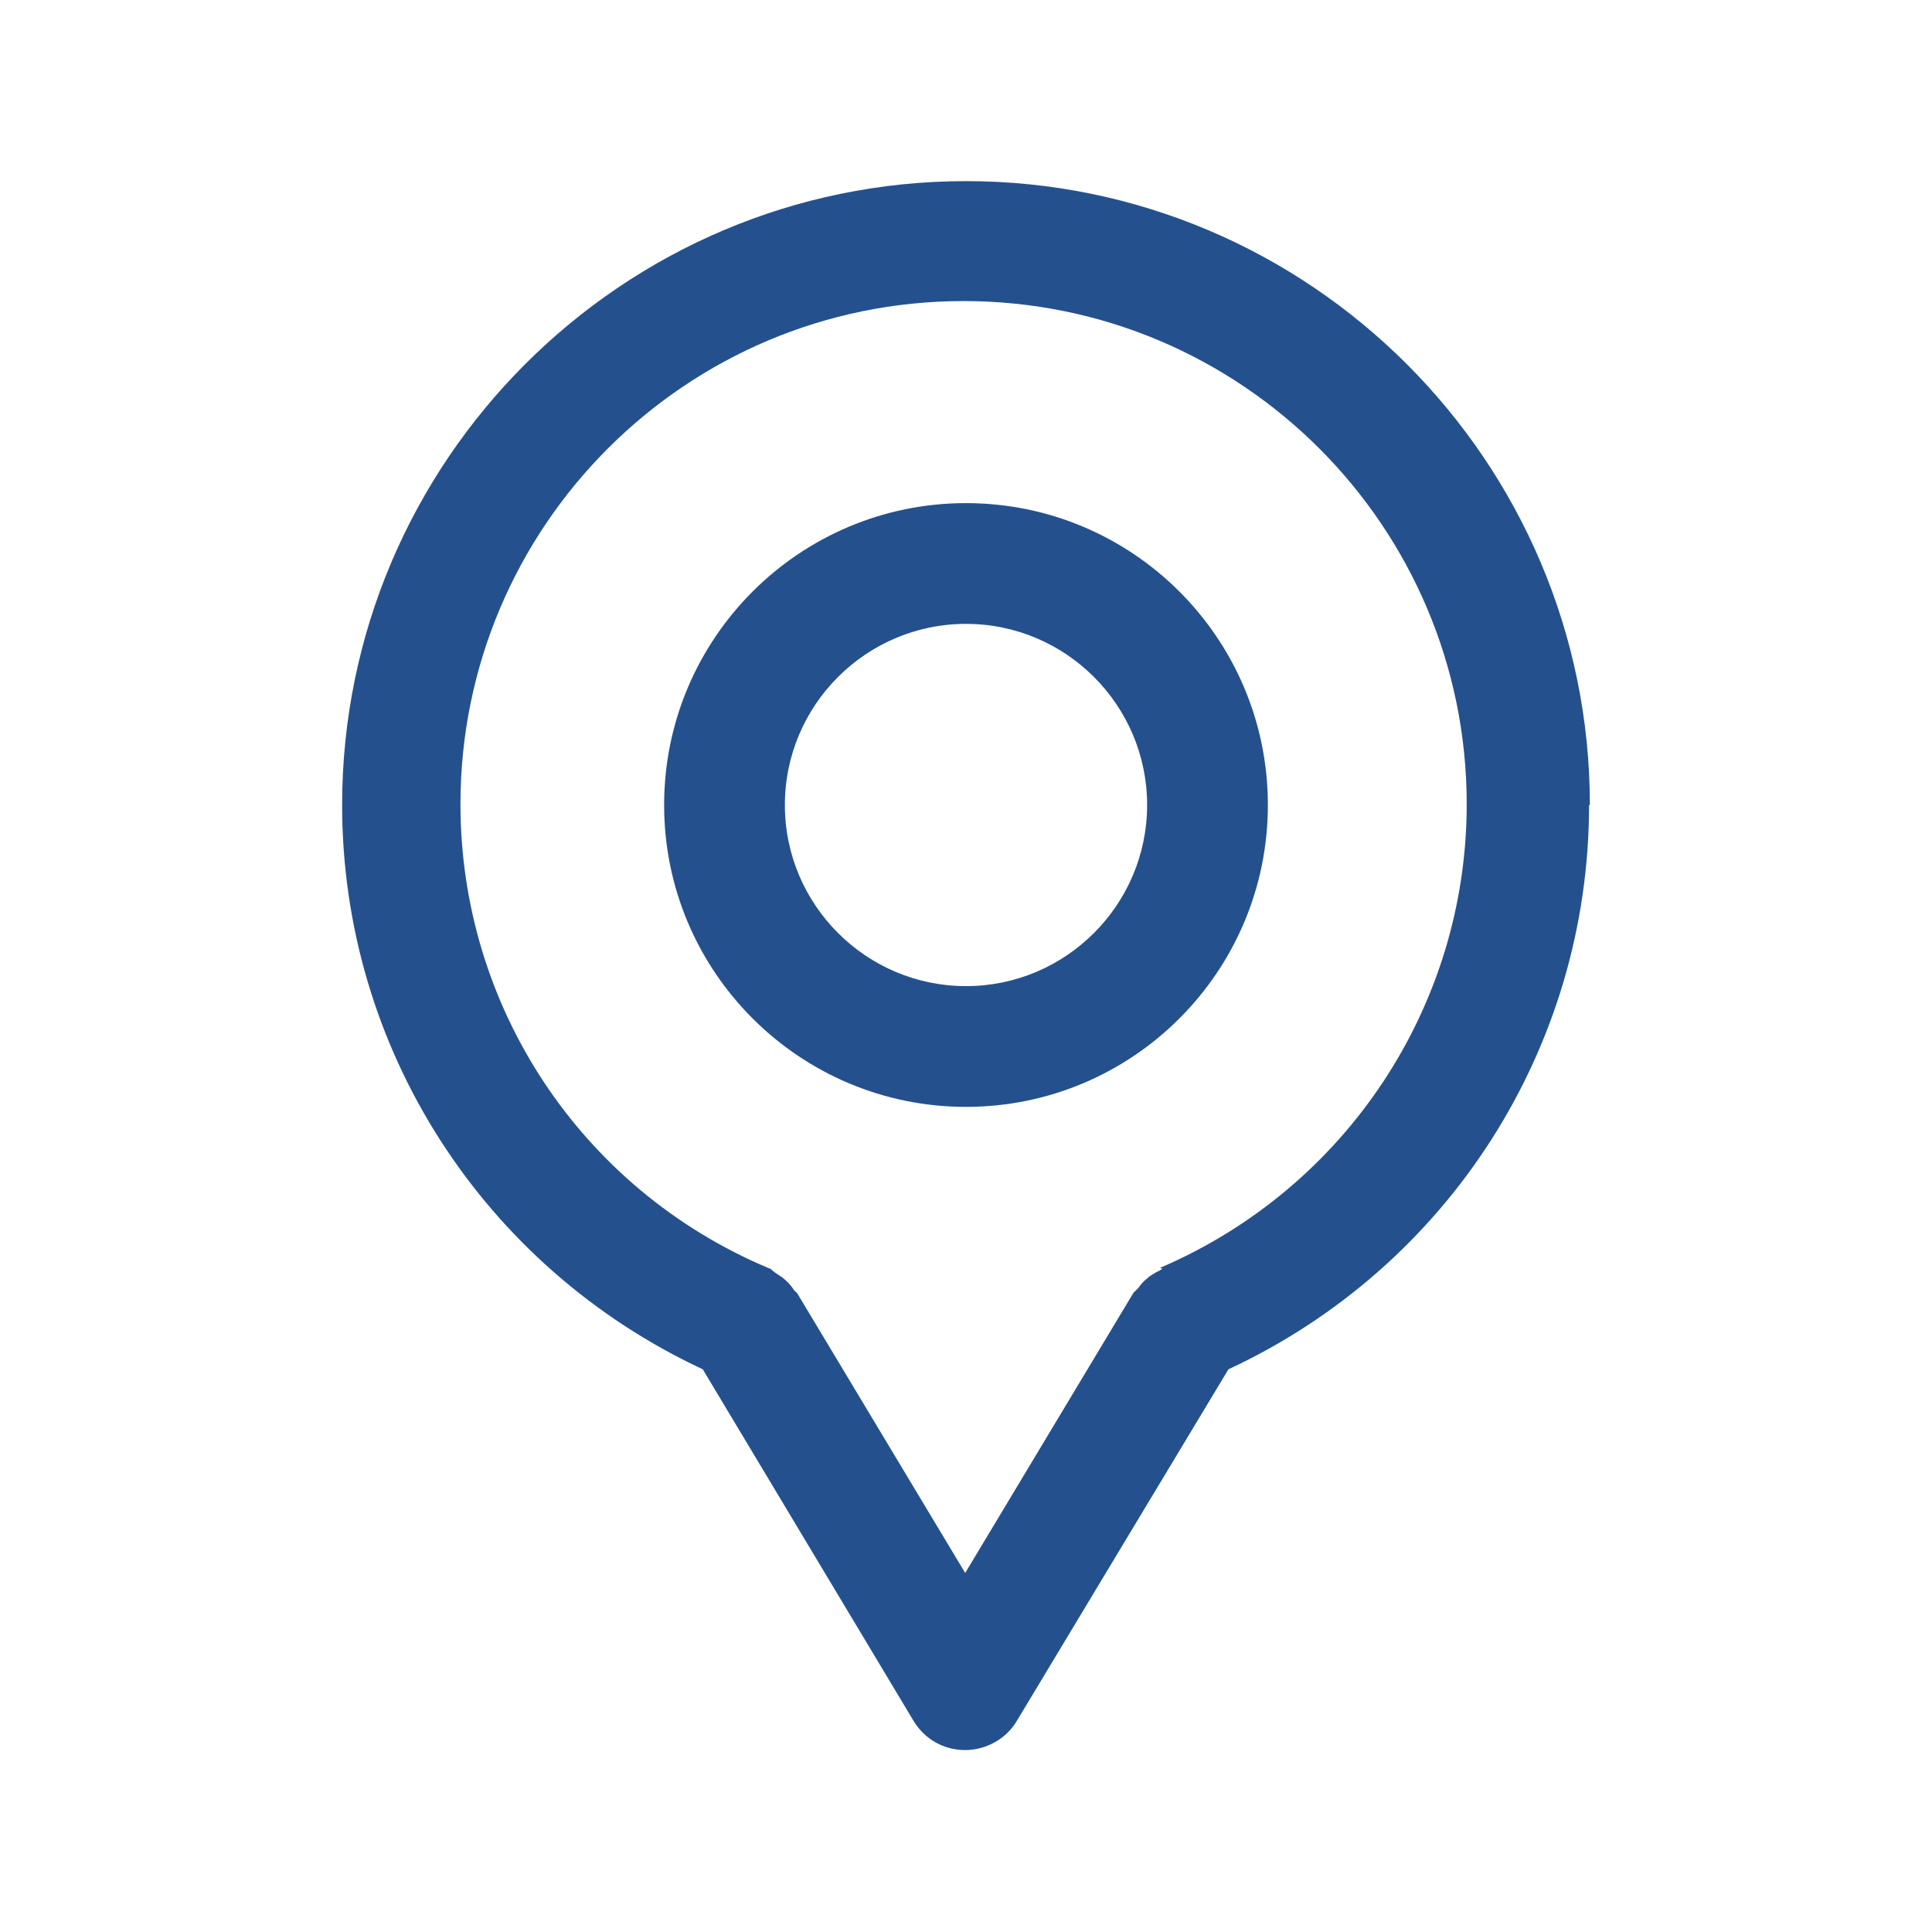
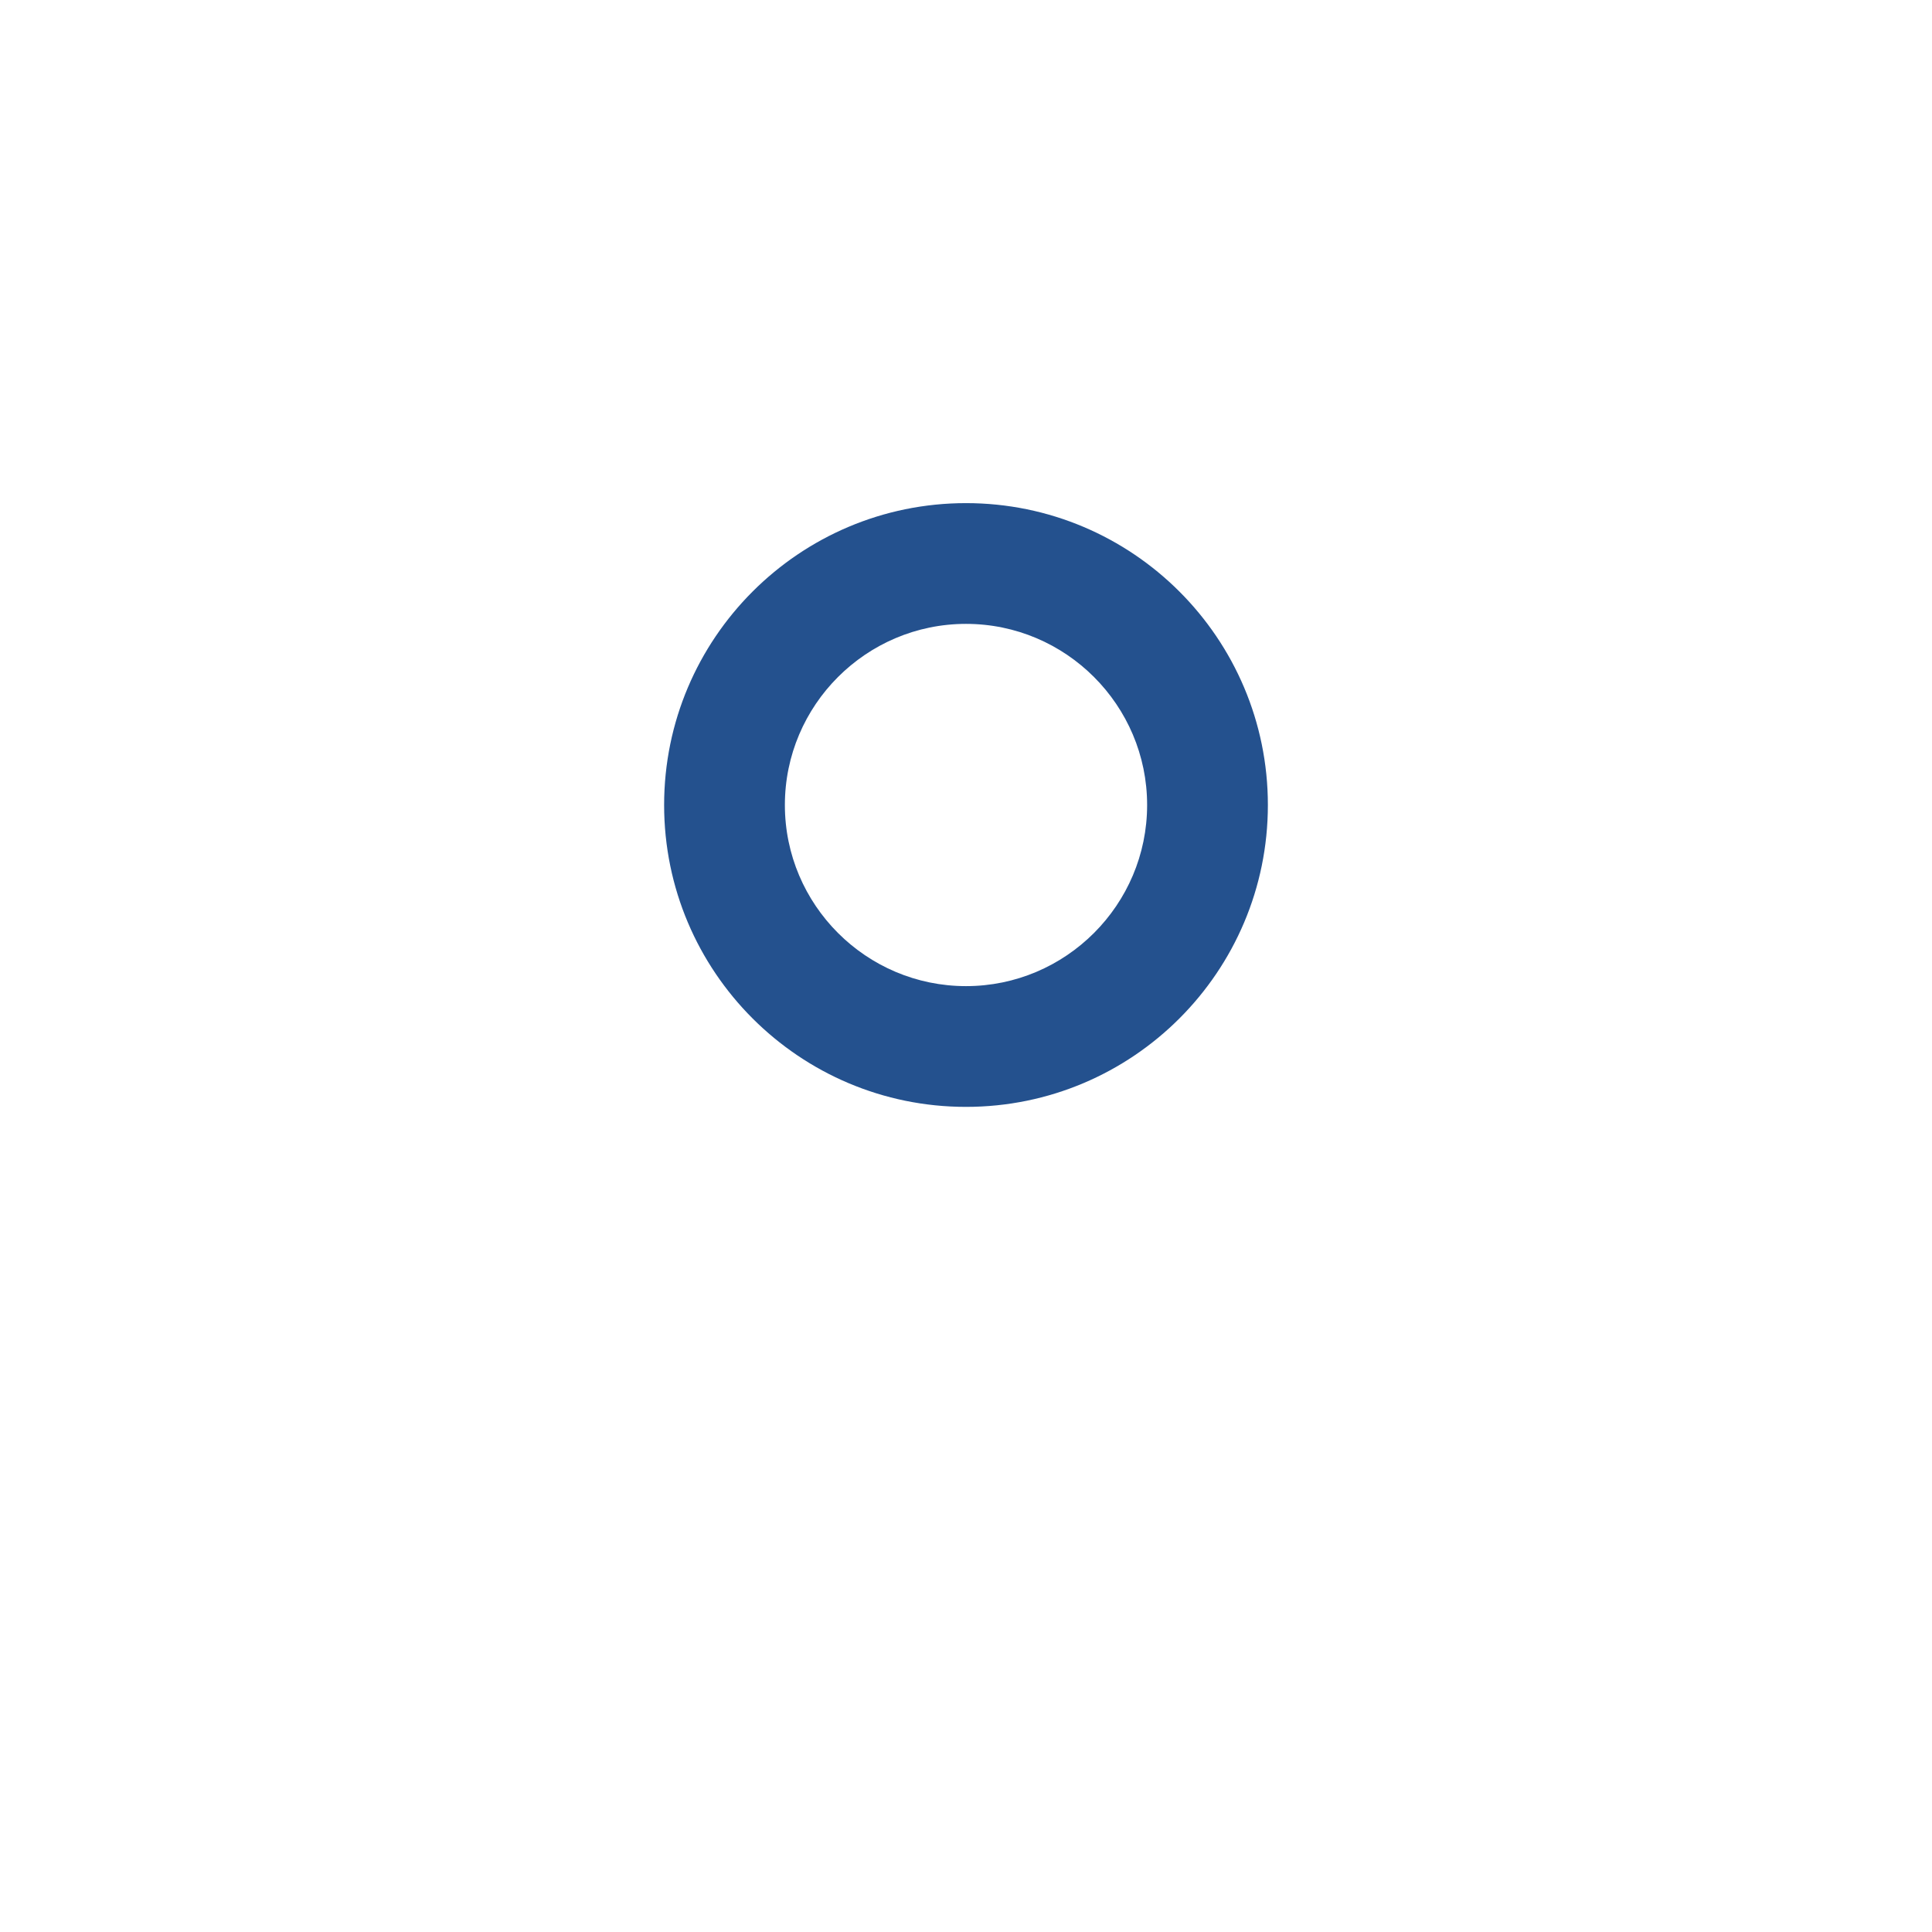
<svg xmlns="http://www.w3.org/2000/svg" width="24" height="24" viewBox="0 0 24 24" fill="none">
-   <path d="M19.75 10C19.75 5.73 16.27 2.25 12 2.25C7.73 2.25 4.25 5.73 4.25 10C4.25 13.03 6.01 15.74 8.73 17.01L11.35 21.38C11.49 21.61 11.73 21.74 11.99 21.74C12.25 21.74 12.5 21.6 12.63 21.38L15.26 17.01C17.99 15.74 19.74 13.02 19.74 10H19.75ZM14.44 15.76C14.44 15.76 14.4 15.79 14.37 15.8C14.32 15.83 14.28 15.85 14.24 15.89C14.2 15.92 14.17 15.96 14.14 16C14.12 16.02 14.1 16.04 14.08 16.06L11.99 19.54L9.9 16.06C9.9 16.06 9.87 16.04 9.86 16.02C9.82 15.96 9.78 15.92 9.72 15.87C9.69 15.85 9.66 15.83 9.63 15.81C9.6 15.79 9.58 15.76 9.54 15.75C7.22 14.77 5.72 12.51 5.72 9.99C5.72 6.54 8.52 3.74 11.97 3.74C15.42 3.74 18.22 6.54 18.22 9.99C18.22 12.5 16.72 14.76 14.41 15.75L14.44 15.76Z" fill="#24518E" />
  <path d="M12 6.25C9.93 6.25 8.25 7.93 8.25 10C8.25 12.07 9.93 13.75 12 13.75C14.07 13.75 15.75 12.07 15.75 10C15.75 7.93 14.07 6.25 12 6.25ZM12 12.25C10.76 12.25 9.75 11.24 9.75 10C9.75 8.76 10.76 7.75 12 7.75C13.24 7.75 14.25 8.76 14.25 10C14.25 11.24 13.24 12.25 12 12.25Z" fill="#24518E" />
</svg>